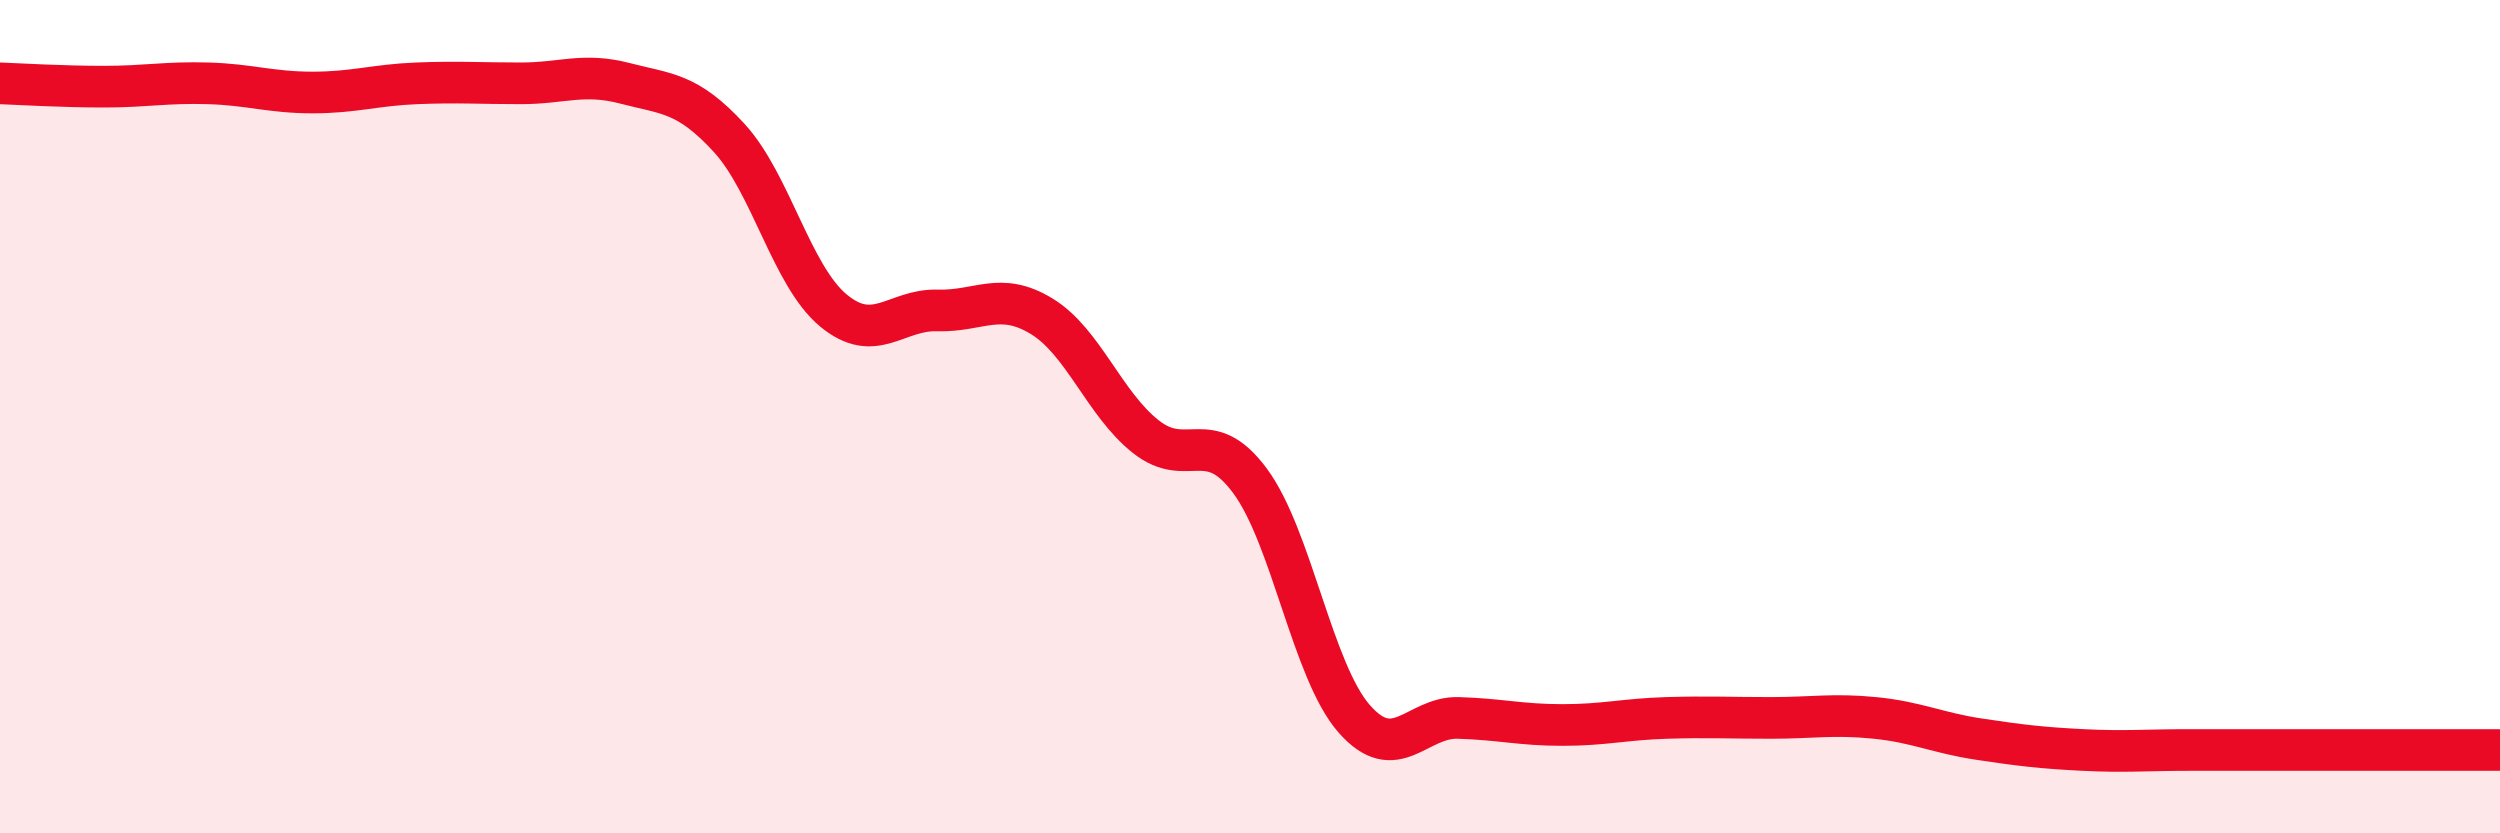
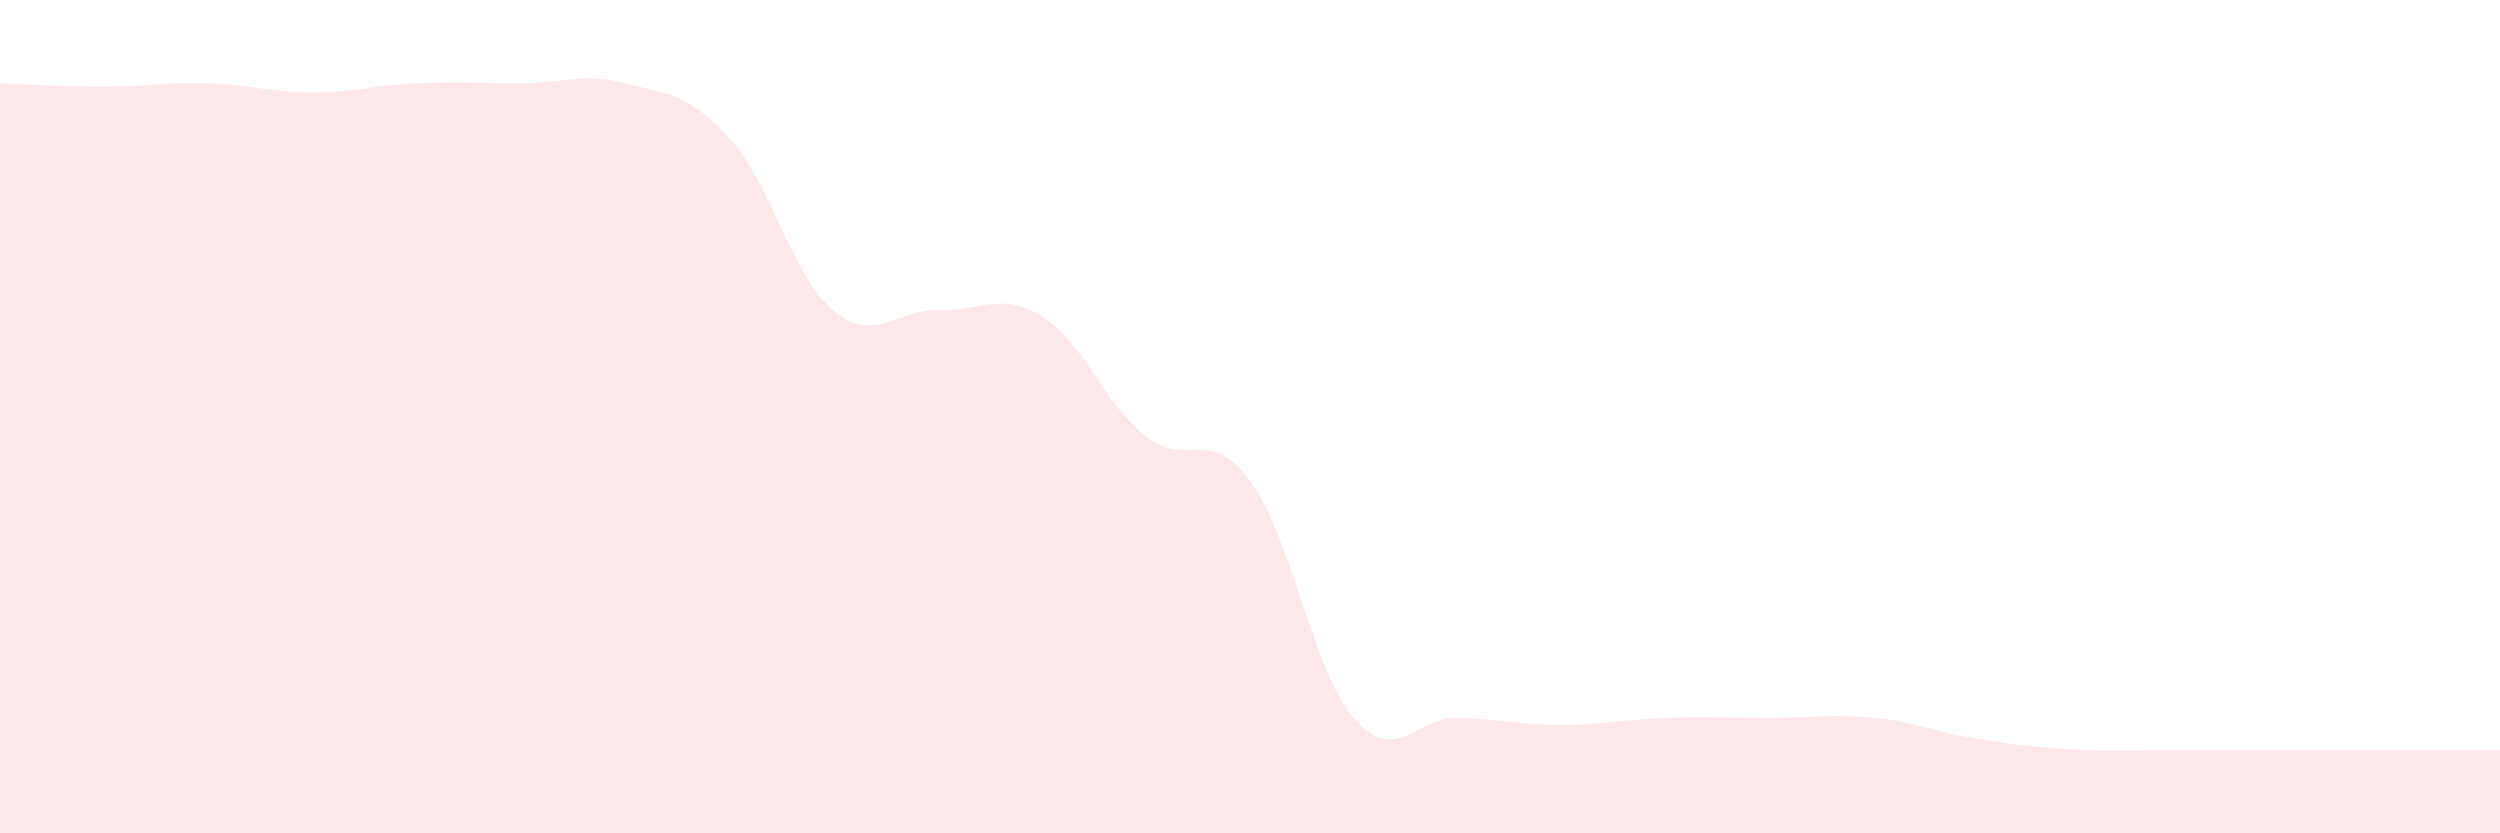
<svg xmlns="http://www.w3.org/2000/svg" width="60" height="20" viewBox="0 0 60 20">
  <path d="M 0,2 C 0.5,2.02 1.5,2.08 2.5,2.08 C 3.5,2.08 4,1.97 5,2 C 6,2.03 6.5,2.22 7.5,2.22 C 8.5,2.22 9,2.04 10,2 C 11,1.96 11.5,2 12.5,2 C 13.5,2 14,1.74 15,2 C 16,2.26 16.5,2.22 17.5,3.31 C 18.5,4.4 19,6.62 20,7.45 C 21,8.28 21.5,7.42 22.5,7.45 C 23.5,7.48 24,6.98 25,7.59 C 26,8.2 26.5,9.69 27.5,10.48 C 28.5,11.27 29,10.19 30,11.54 C 31,12.89 31.5,16.11 32.5,17.25 C 33.5,18.39 34,17.2 35,17.23 C 36,17.26 36.5,17.4 37.5,17.4 C 38.5,17.4 39,17.26 40,17.23 C 41,17.2 41.5,17.23 42.5,17.23 C 43.5,17.23 44,17.13 45,17.23 C 46,17.33 46.5,17.59 47.5,17.74 C 48.5,17.89 49,17.95 50,18 C 51,18.05 51.5,18 52.5,18 C 53.5,18 53.5,18 55,18 C 56.5,18 59,18 60,18L60 20L0 20Z" fill="#EB0A25" opacity="0.1" stroke-linecap="round" stroke-linejoin="round" />
-   <path d="M 0,2 C 0.5,2.02 1.5,2.08 2.5,2.08 C 3.5,2.08 4,1.97 5,2 C 6,2.03 6.5,2.22 7.5,2.22 C 8.5,2.22 9,2.04 10,2 C 11,1.96 11.5,2 12.5,2 C 13.5,2 14,1.74 15,2 C 16,2.26 16.5,2.22 17.5,3.31 C 18.5,4.4 19,6.62 20,7.45 C 21,8.28 21.5,7.42 22.5,7.45 C 23.5,7.48 24,6.98 25,7.59 C 26,8.2 26.5,9.69 27.5,10.48 C 28.5,11.27 29,10.19 30,11.54 C 31,12.89 31.5,16.11 32.5,17.25 C 33.5,18.39 34,17.2 35,17.23 C 36,17.26 36.5,17.4 37.5,17.4 C 38.5,17.4 39,17.26 40,17.23 C 41,17.2 41.5,17.23 42.5,17.23 C 43.5,17.23 44,17.13 45,17.23 C 46,17.33 46.5,17.59 47.5,17.74 C 48.5,17.89 49,17.95 50,18 C 51,18.05 51.5,18 52.5,18 C 53.5,18 53.5,18 55,18 C 56.5,18 59,18 60,18" stroke="#EB0A25" stroke-width="1" fill="none" stroke-linecap="round" stroke-linejoin="round" />
</svg>